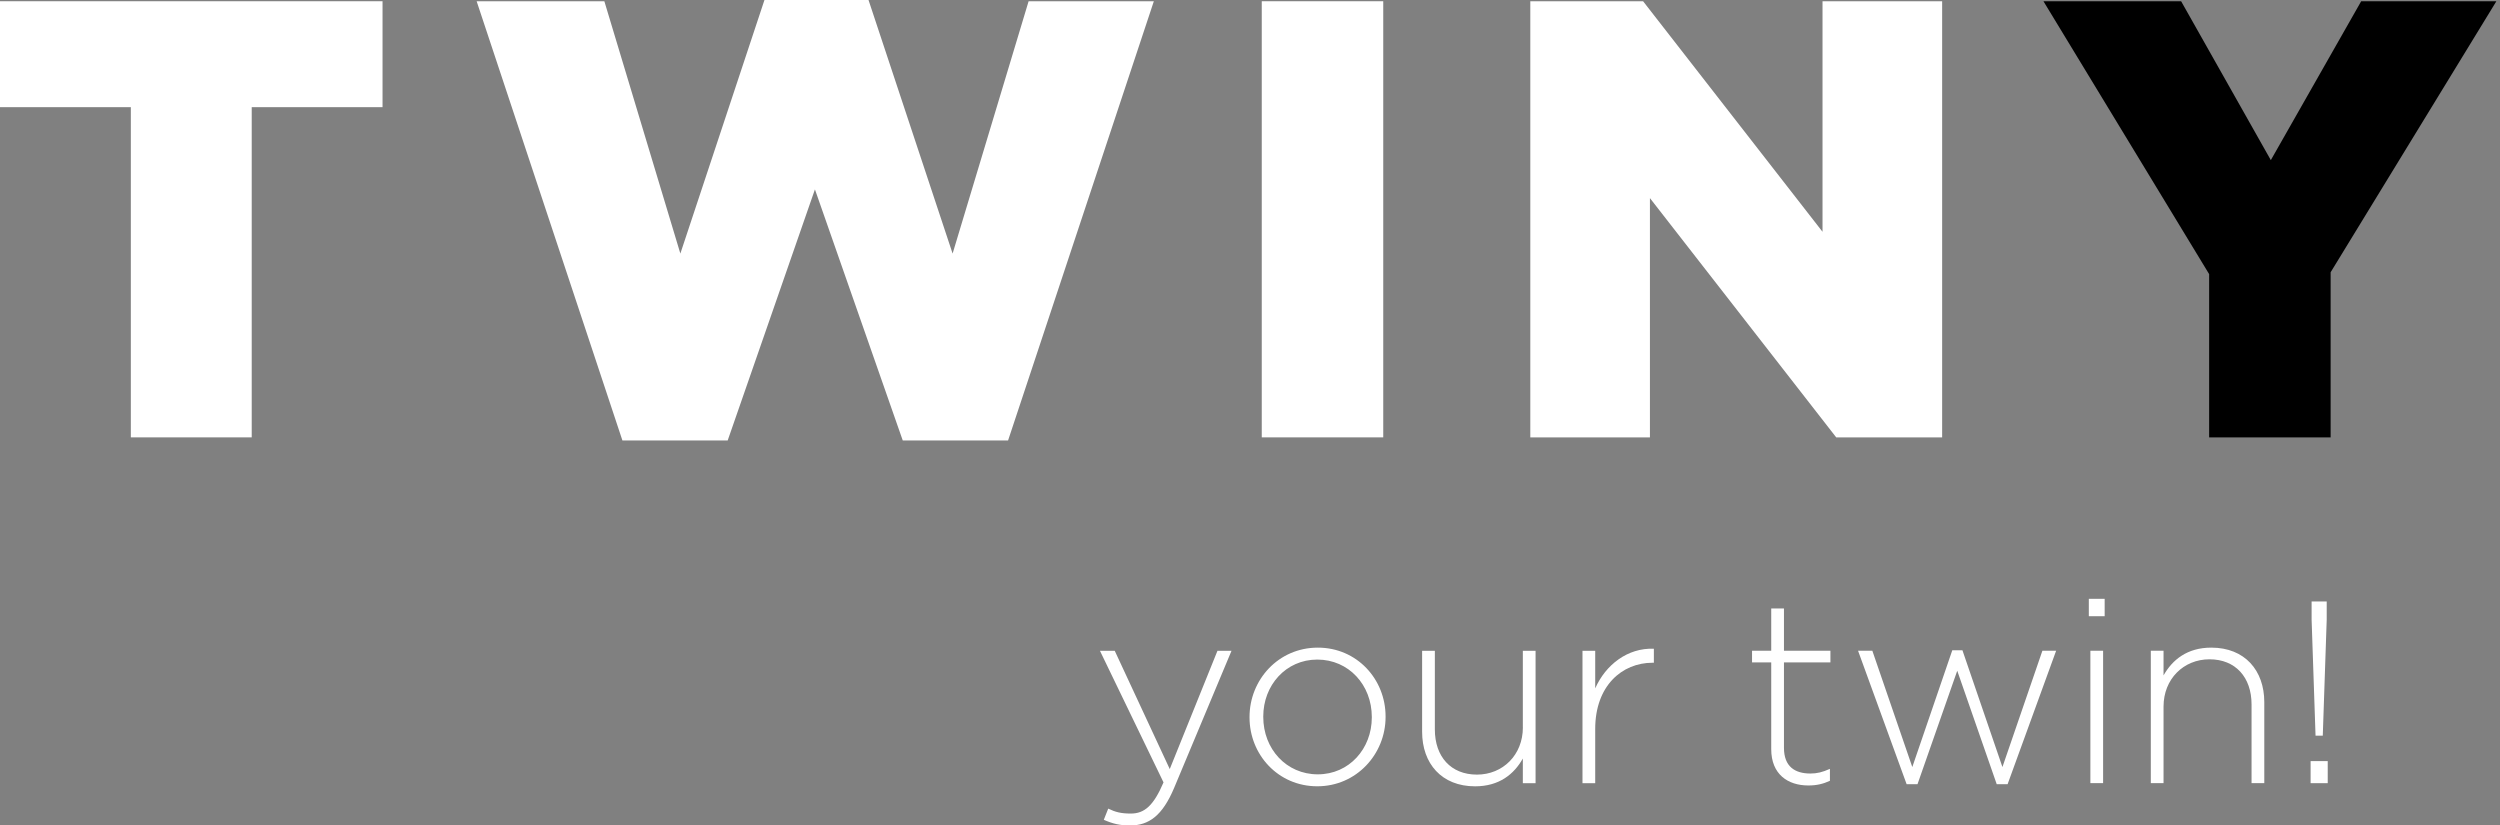
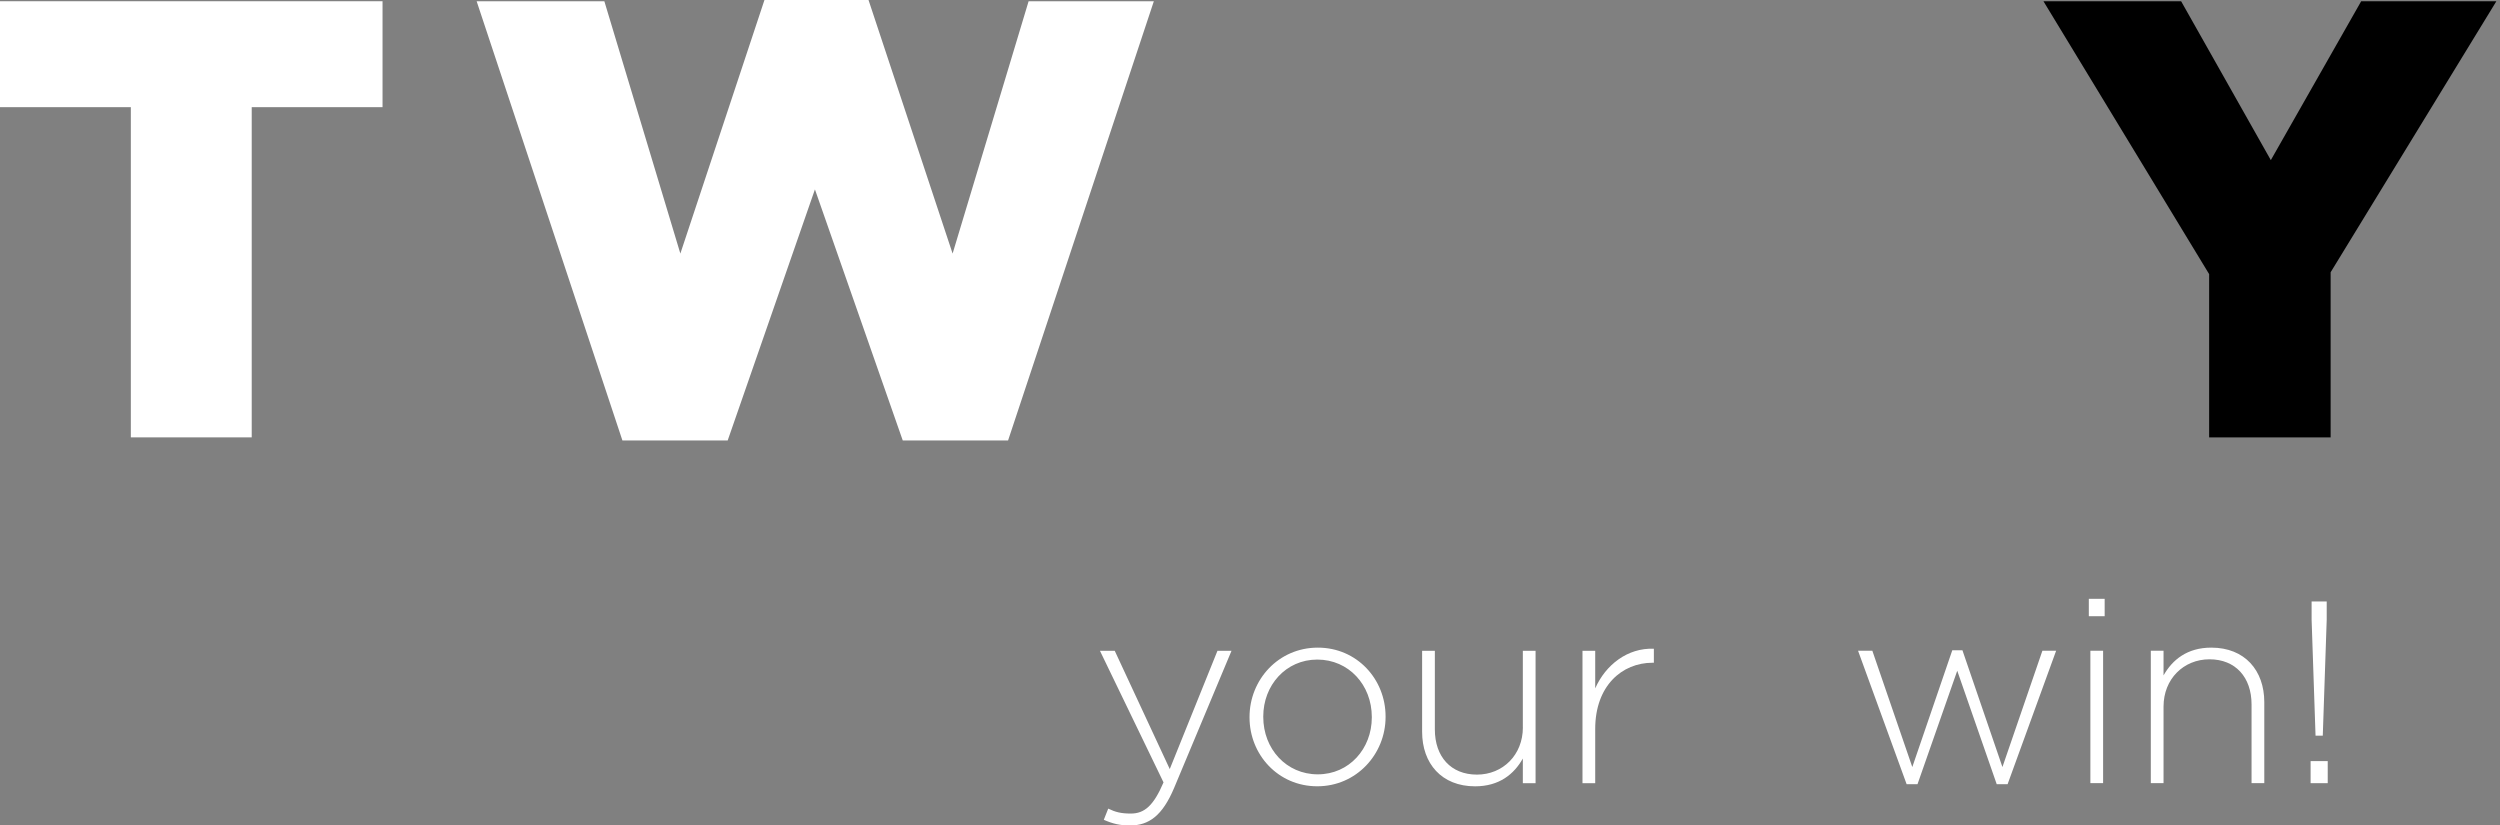
<svg xmlns="http://www.w3.org/2000/svg" width="212" height="70" viewBox="0 0 212 70" fill="none">
  <rect x="0" y="0" width="212" height="70" fill="#808080" stroke="none" />
  <g clip-path="url(#clip0_126_81)">
    <path d="M0 9.088H11.095V37.089H21.345V9.088H32.439V0.105H0V9.088Z" fill="white" style="fill:white;fill-opacity:1;" />
    <path d="M80.781 21.503L73.65 0H64.826L57.694 21.503L51.249 0.106H40.419L52.781 37.353H61.707L69.106 16.061L76.554 37.353H85.484L97.846 0.106H87.226L80.781 21.503Z" fill="white" style="fill:white;fill-opacity:1;" />
-     <path d="M117.299 0.105H106.997V37.089H117.299V0.105Z" fill="white" style="fill:white;fill-opacity:1;" />
-     <path d="M154.55 19.655L139.333 0.105H129.77V37.089H139.914V16.8L155.711 37.089H164.694V0.105H154.55V19.655Z" fill="white" style="fill:white;fill-opacity:1;" />
    <path d="M200.229 0.105L192.566 13.579L184.959 0.105H173.284L187.335 23.245V37.089H197.638V23.087L211.693 0.105H200.229Z" fill="url(#paint0_linear_126_81)" style="" />
    <path d="M99.199 65.225L94.529 55.187H93.275L98.667 66.347C97.829 68.307 97.06 68.99 95.892 68.99C95.054 68.99 94.572 68.859 93.978 68.571L93.602 69.519C94.351 69.849 94.968 70 95.826 70C97.433 70 98.578 69.162 99.568 66.809L104.433 55.187H103.241L99.192 65.225H99.199Z" fill="white" style="fill:white;fill-opacity:1;" />
    <path d="M111.752 54.919C108.406 54.919 105.96 57.648 105.96 60.8V60.843C105.96 63.991 108.382 66.677 111.706 66.677C115.029 66.677 117.497 63.948 117.497 60.8V60.753C117.497 57.605 115.075 54.919 111.752 54.919ZM116.329 60.843C116.329 63.483 114.415 65.664 111.748 65.664C109.082 65.664 107.125 63.509 107.125 60.8V60.753C107.125 58.113 109.039 55.932 111.706 55.932C114.372 55.932 116.329 58.087 116.329 60.796V60.839V60.843Z" fill="white" style="fill:white;fill-opacity:1;" />
    <path d="M129.14 61.681C129.14 64.014 127.447 65.687 125.242 65.687C123.038 65.687 121.675 64.169 121.675 61.856V55.187H120.596V62.057C120.596 64.743 122.246 66.68 125.087 66.68C127.137 66.68 128.391 65.648 129.136 64.324V66.416H130.216V55.19H129.136V61.684L129.14 61.681Z" fill="white" style="fill:white;fill-opacity:1;" />
    <path d="M135.274 58.378V55.187H134.195V66.413H135.274V61.813C135.274 58.16 137.542 56.2 140.139 56.2H140.248V55.012C138.023 54.923 136.152 56.375 135.271 58.381L135.274 58.378Z" fill="white" style="fill:white;fill-opacity:1;" />
-     <path d="M151.28 51.596H150.2V55.183H148.573V56.173H150.2V63.526C150.2 65.661 151.61 66.608 153.349 66.608C154.055 66.608 154.603 66.476 155.177 66.212V65.199C154.537 65.486 154.075 65.595 153.527 65.595C152.227 65.595 151.28 65.024 151.28 63.413V56.17H155.22V55.18H151.28V51.593V51.596Z" fill="white" style="fill:white;fill-opacity:1;" />
    <path d="M169.806 65.046L166.413 55.14H165.555L162.163 65.046L158.774 55.183H157.563L161.681 66.498H162.605L165.974 56.879L169.321 66.498H170.245L174.36 55.183H173.195L169.806 65.046Z" fill="white" style="fill:white;fill-opacity:1;" />
    <path d="M178.475 50.78H177.132V52.255H178.475V50.78Z" fill="white" style="fill:white;fill-opacity:1;" />
    <path d="M178.343 55.183H177.264V66.409H178.343V55.183Z" fill="white" style="fill:white;fill-opacity:1;" />
    <path d="M187.517 54.919C185.471 54.919 184.217 55.952 183.468 57.275V55.183H182.389V66.41H183.468V59.915C183.468 57.582 185.164 55.909 187.365 55.909C189.566 55.909 190.932 57.427 190.932 59.74V66.41H192.012V59.542C192.012 56.856 190.362 54.919 187.52 54.919H187.517Z" fill="white" style="fill:white;fill-opacity:1;" />
    <path d="M197.391 64.542H195.939V66.413H197.391V64.542Z" fill="white" style="fill:white;fill-opacity:1;" />
    <path d="M197.305 52.543V51.002H196.024V52.543L196.358 62.384H196.972L197.305 52.543Z" fill="white" style="fill:white;fill-opacity:1;" />
  </g>
  <defs>
    <linearGradient id="paint0_linear_126_81" x1="207.403" y1="18.668" x2="108.198" y2="17.79" gradientUnits="userSpaceOnUse">
      <stop offset="0.26" stop-color="#68B5AE" style="stop-color:#68B5AE;stop-color:color(display-p3 0.408 0.71 0.682);stop-opacity:1;" />
      <stop offset="0.7" stop-color="#015967" style="stop-color:#015967;stop-color:color(display-p3 0.004 0.349 0.404);stop-opacity:1;" />
    </linearGradient>
    <clipPath id="clip0_126_81">
      <rect width="211.693" height="70" fill="white" style="fill:white;fill-opacity:1;" />
    </clipPath>
  </defs>
</svg>